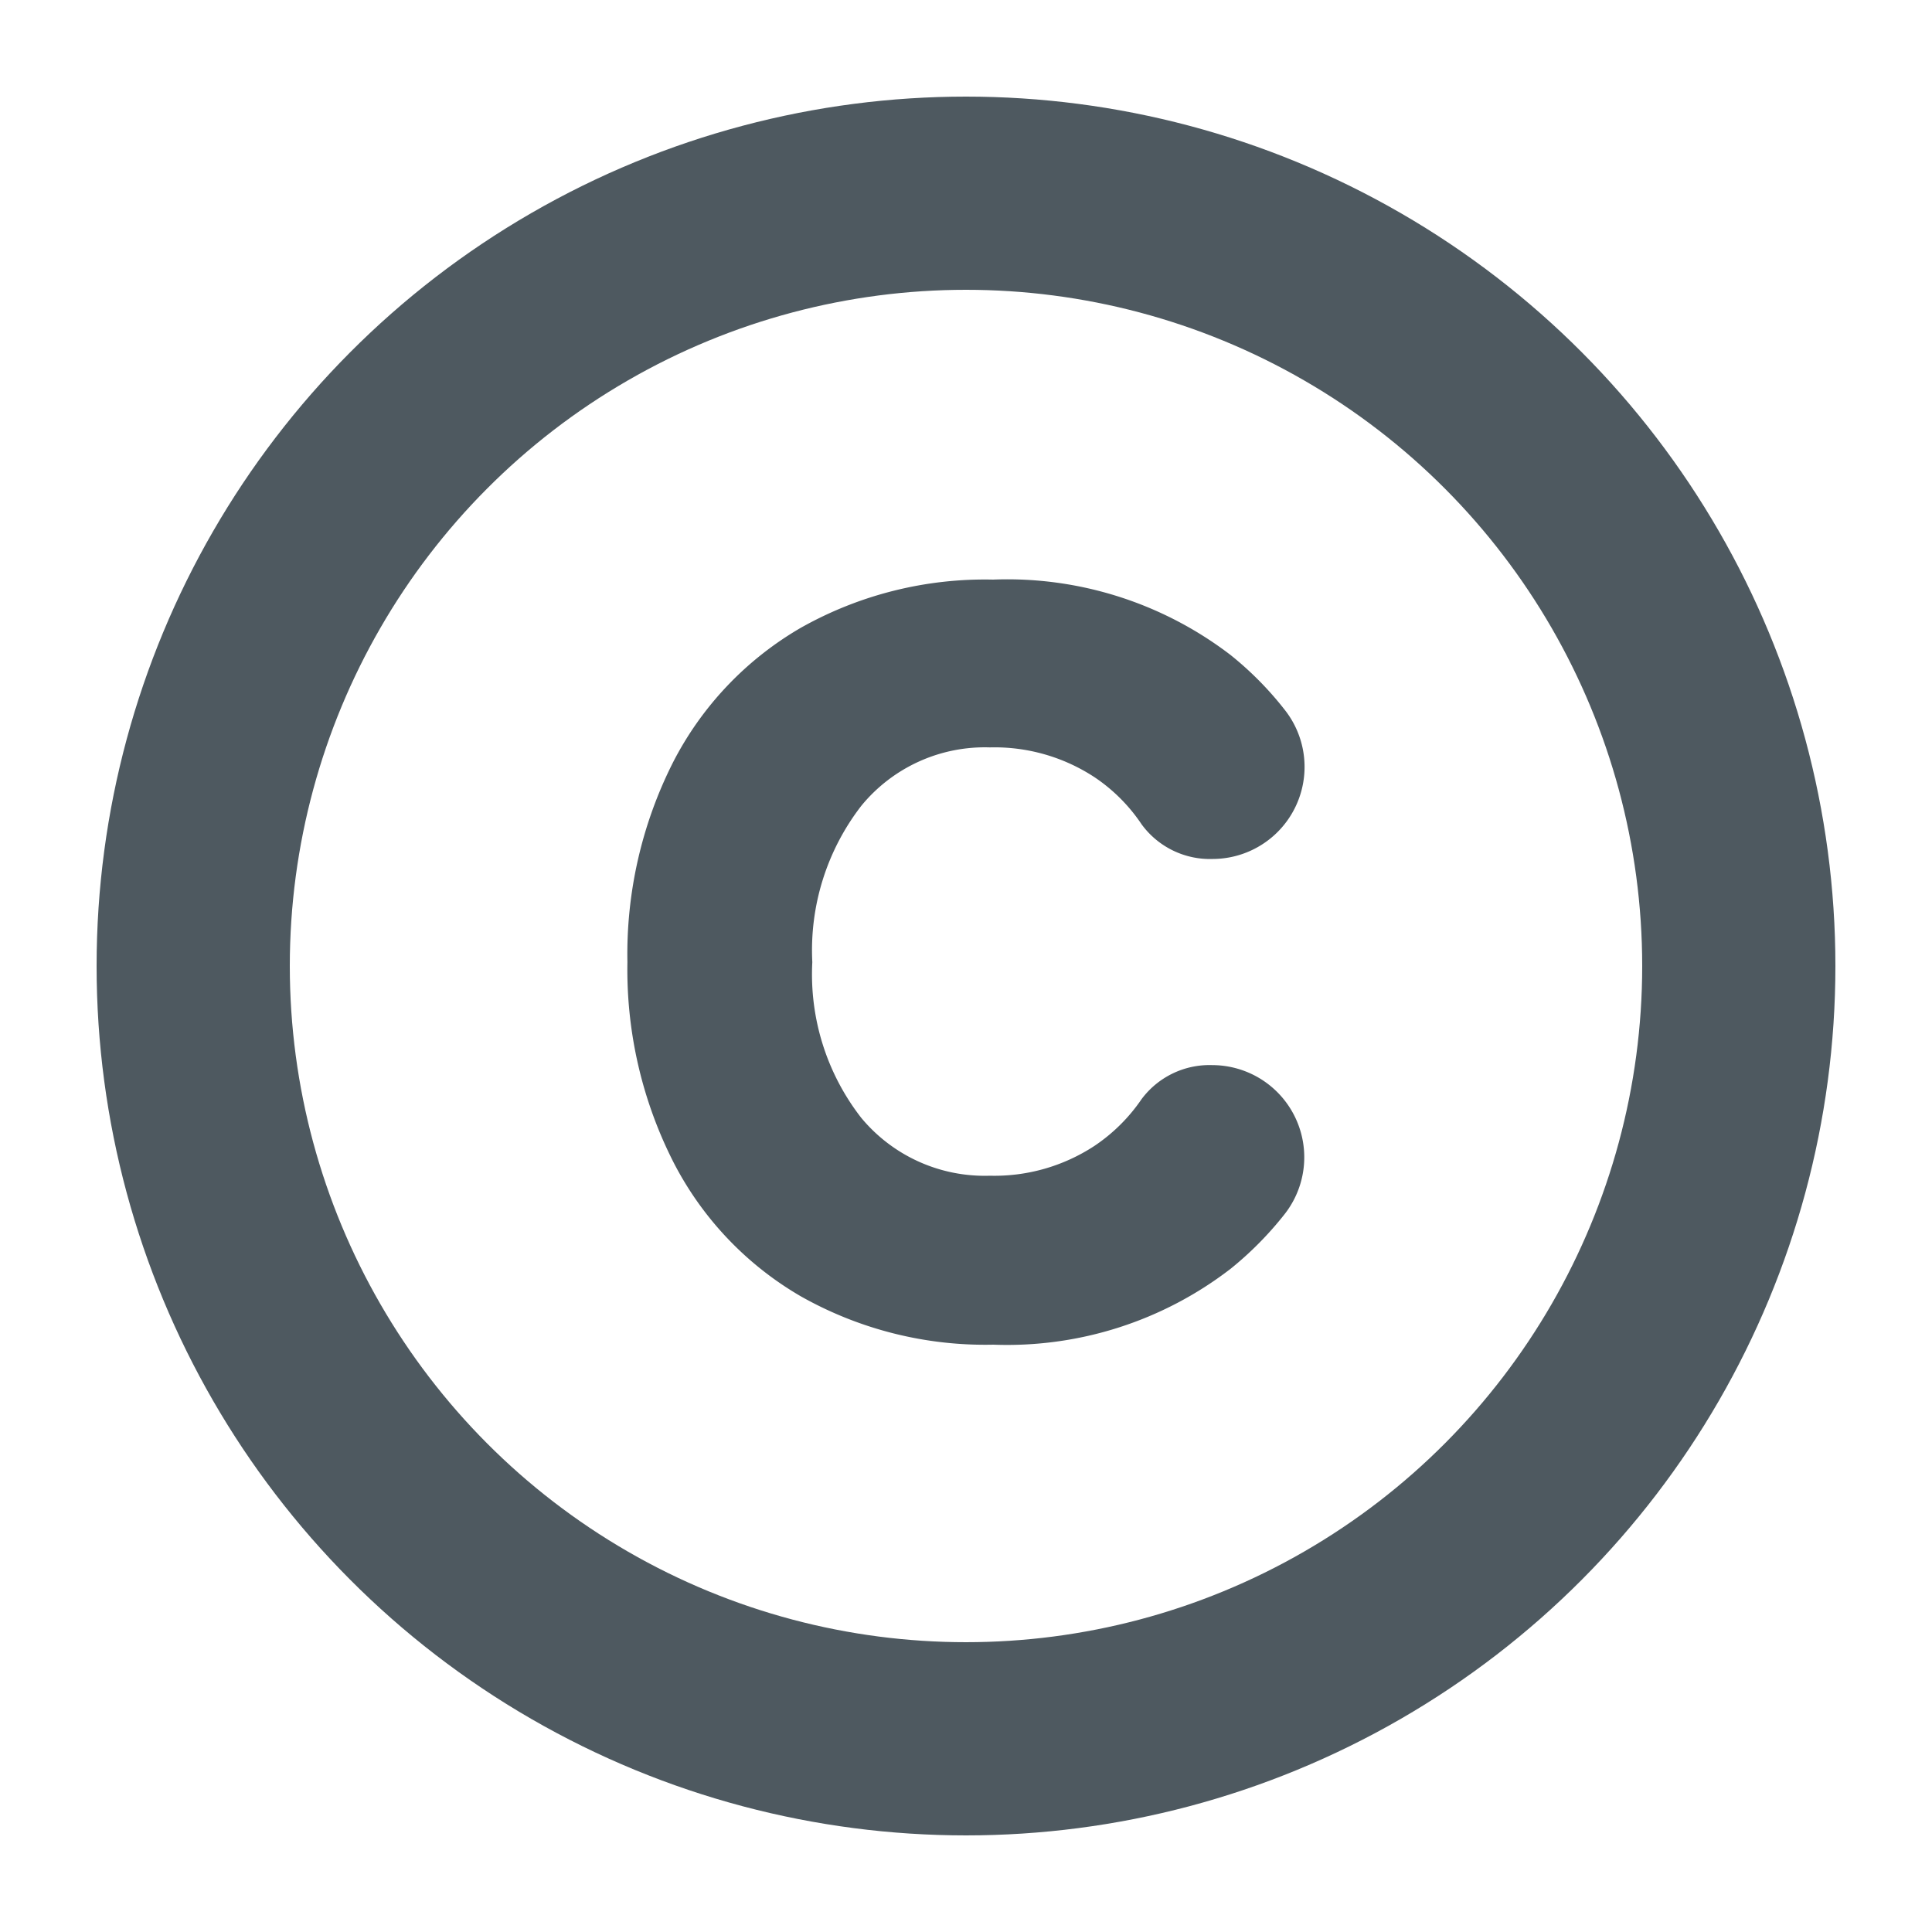
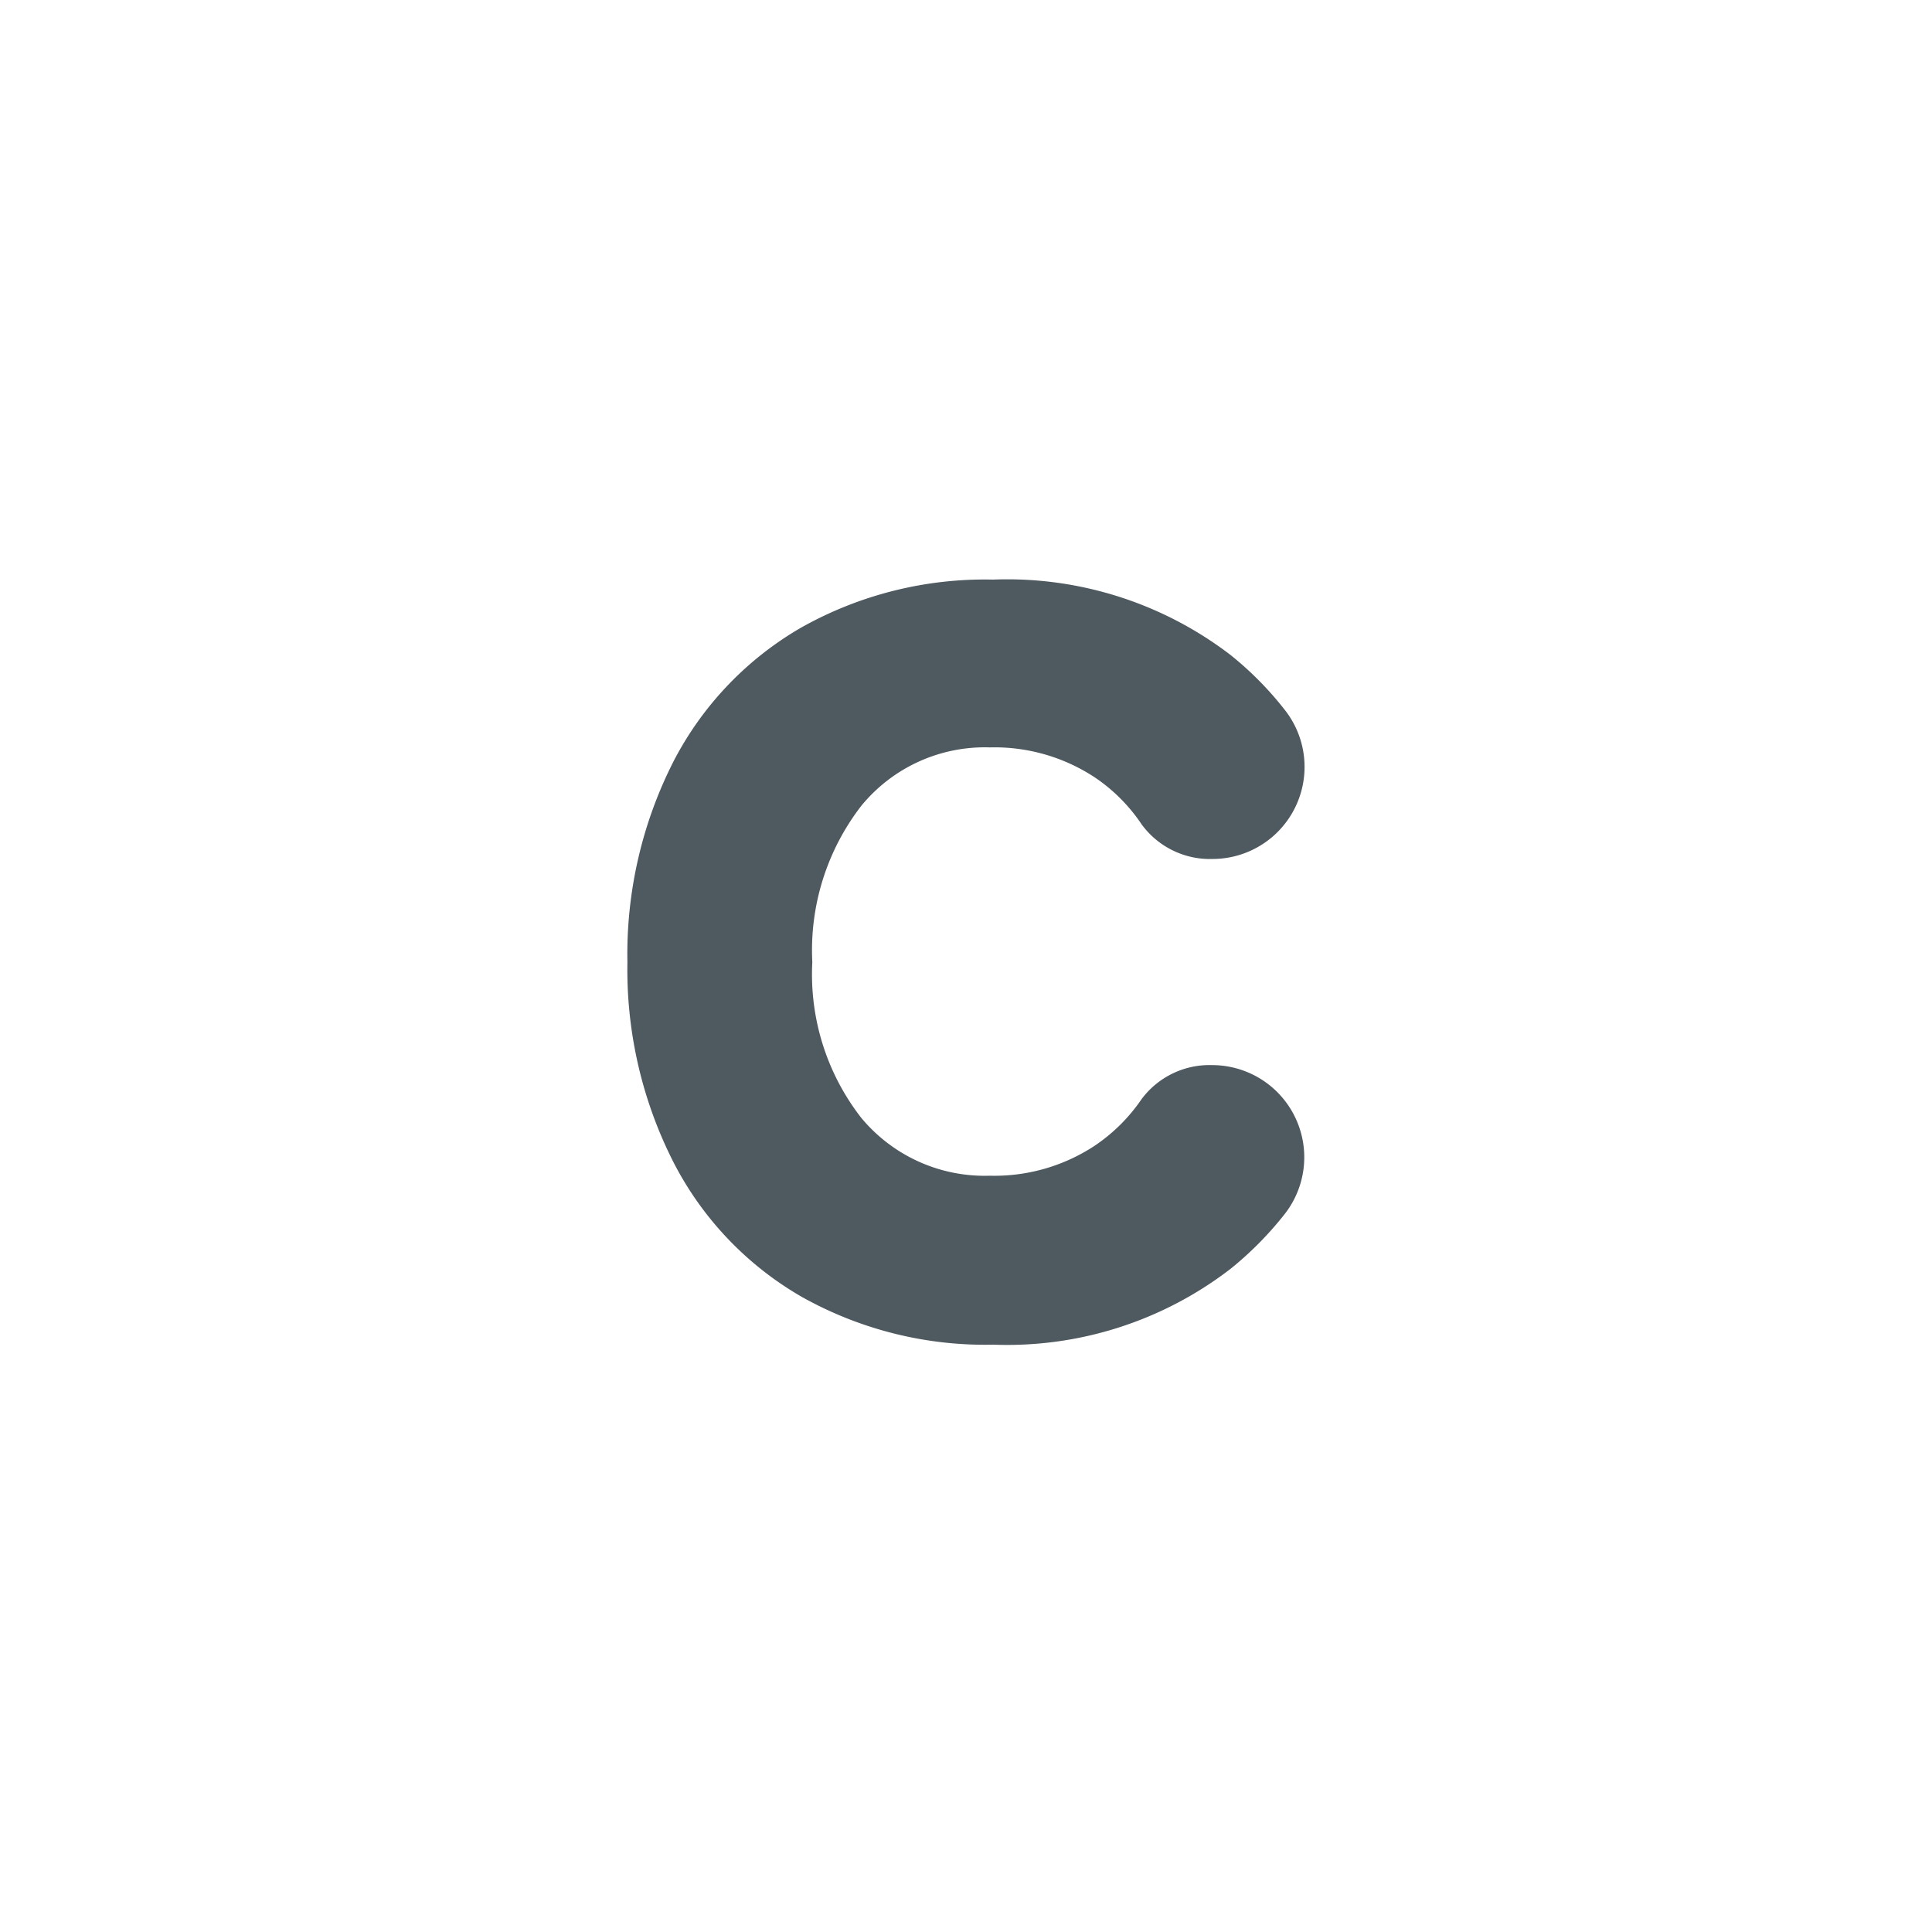
<svg xmlns="http://www.w3.org/2000/svg" id="icon" width="20" height="20" viewBox="0 0 20 20">
-   <rect id="bg" width="20" height="20" fill="none" />
  <g id="icon-2" data-name="icon" transform="translate(1 1)">
    <g id="Ellipse_59" data-name="Ellipse 59" fill="none" stroke="#4e5960" stroke-width="2">
-       <circle cx="9" cy="9" r="9" stroke="none" />
-       <circle cx="9" cy="9" r="8" fill="none" />
-     </g>
-     <path id="Path_1495" data-name="Path 1495" d="M6.243.78a3.432,3.432,0,0,1,.559.565.953.953,0,0,1-.741,1.547h0a.876.876,0,0,1-.737-.357,1.775,1.775,0,0,0-.488-.489,1.887,1.887,0,0,0-1.084-.309,1.652,1.652,0,0,0-1.331.605A2.444,2.444,0,0,0,1.914,3.96,2.417,2.417,0,0,0,2.42,5.571a1.66,1.66,0,0,0,1.331.6,1.887,1.887,0,0,0,1.084-.309,1.805,1.805,0,0,0,.487-.483.877.877,0,0,1,.733-.353A.954.954,0,0,1,6.8,6.573a3.533,3.533,0,0,1-.554.56,3.789,3.789,0,0,1-2.458.787,3.881,3.881,0,0,1-1.992-.5,3.4,3.4,0,0,1-1.325-1.4A4.4,4.4,0,0,1,0,3.96,4.4,4.4,0,0,1,.468,1.9,3.407,3.407,0,0,1,1.793.5,3.88,3.88,0,0,1,3.785,0,3.8,3.8,0,0,1,6.243.78" transform="translate(5.495 5)" fill="#4e5960" />
+       </g>
+     <path id="Path_1495" data-name="Path 1495" d="M6.243.78a3.432,3.432,0,0,1,.559.565.953.953,0,0,1-.741,1.547a.876.876,0,0,1-.737-.357,1.775,1.775,0,0,0-.488-.489,1.887,1.887,0,0,0-1.084-.309,1.652,1.652,0,0,0-1.331.605A2.444,2.444,0,0,0,1.914,3.96,2.417,2.417,0,0,0,2.42,5.571a1.66,1.66,0,0,0,1.331.6,1.887,1.887,0,0,0,1.084-.309,1.805,1.805,0,0,0,.487-.483.877.877,0,0,1,.733-.353A.954.954,0,0,1,6.8,6.573a3.533,3.533,0,0,1-.554.56,3.789,3.789,0,0,1-2.458.787,3.881,3.881,0,0,1-1.992-.5,3.4,3.4,0,0,1-1.325-1.4A4.4,4.4,0,0,1,0,3.96,4.4,4.4,0,0,1,.468,1.9,3.407,3.407,0,0,1,1.793.5,3.88,3.88,0,0,1,3.785,0,3.8,3.8,0,0,1,6.243.78" transform="translate(5.495 5)" fill="#4e5960" />
  </g>
</svg>